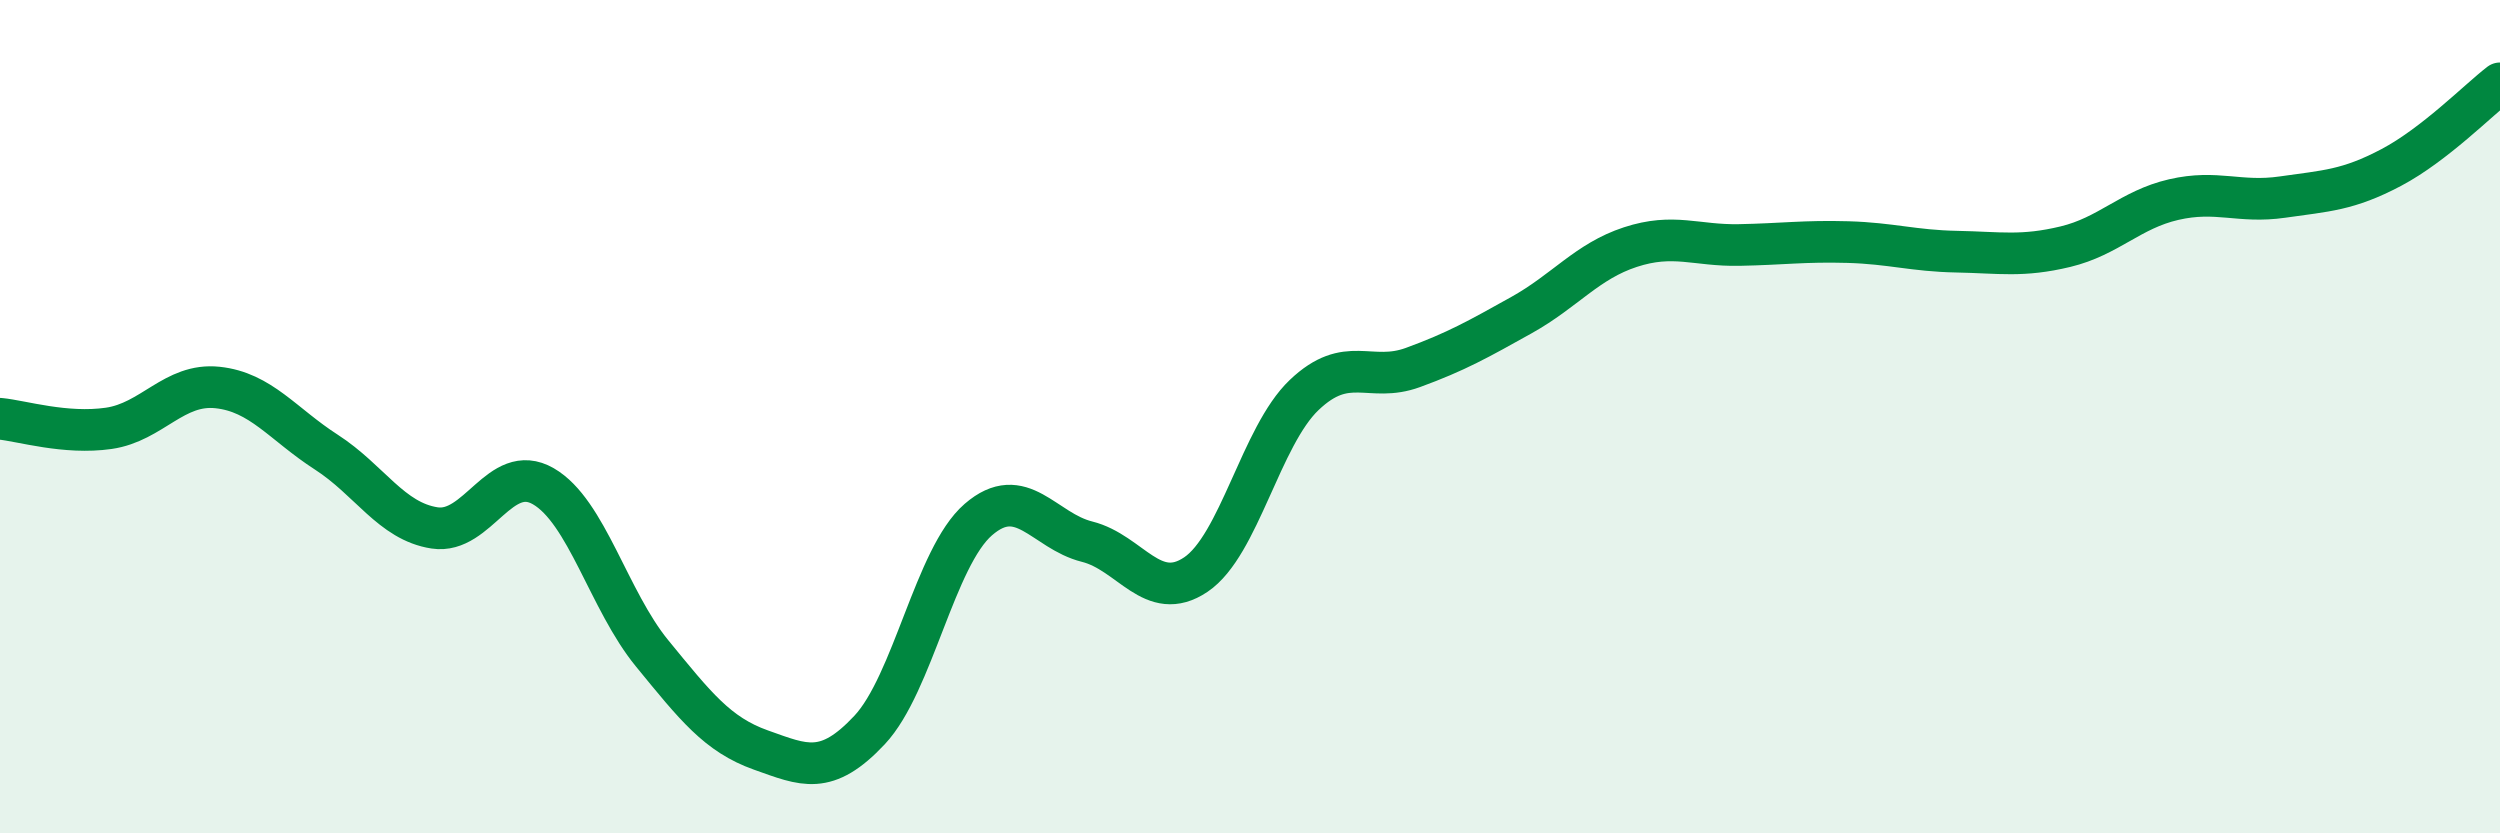
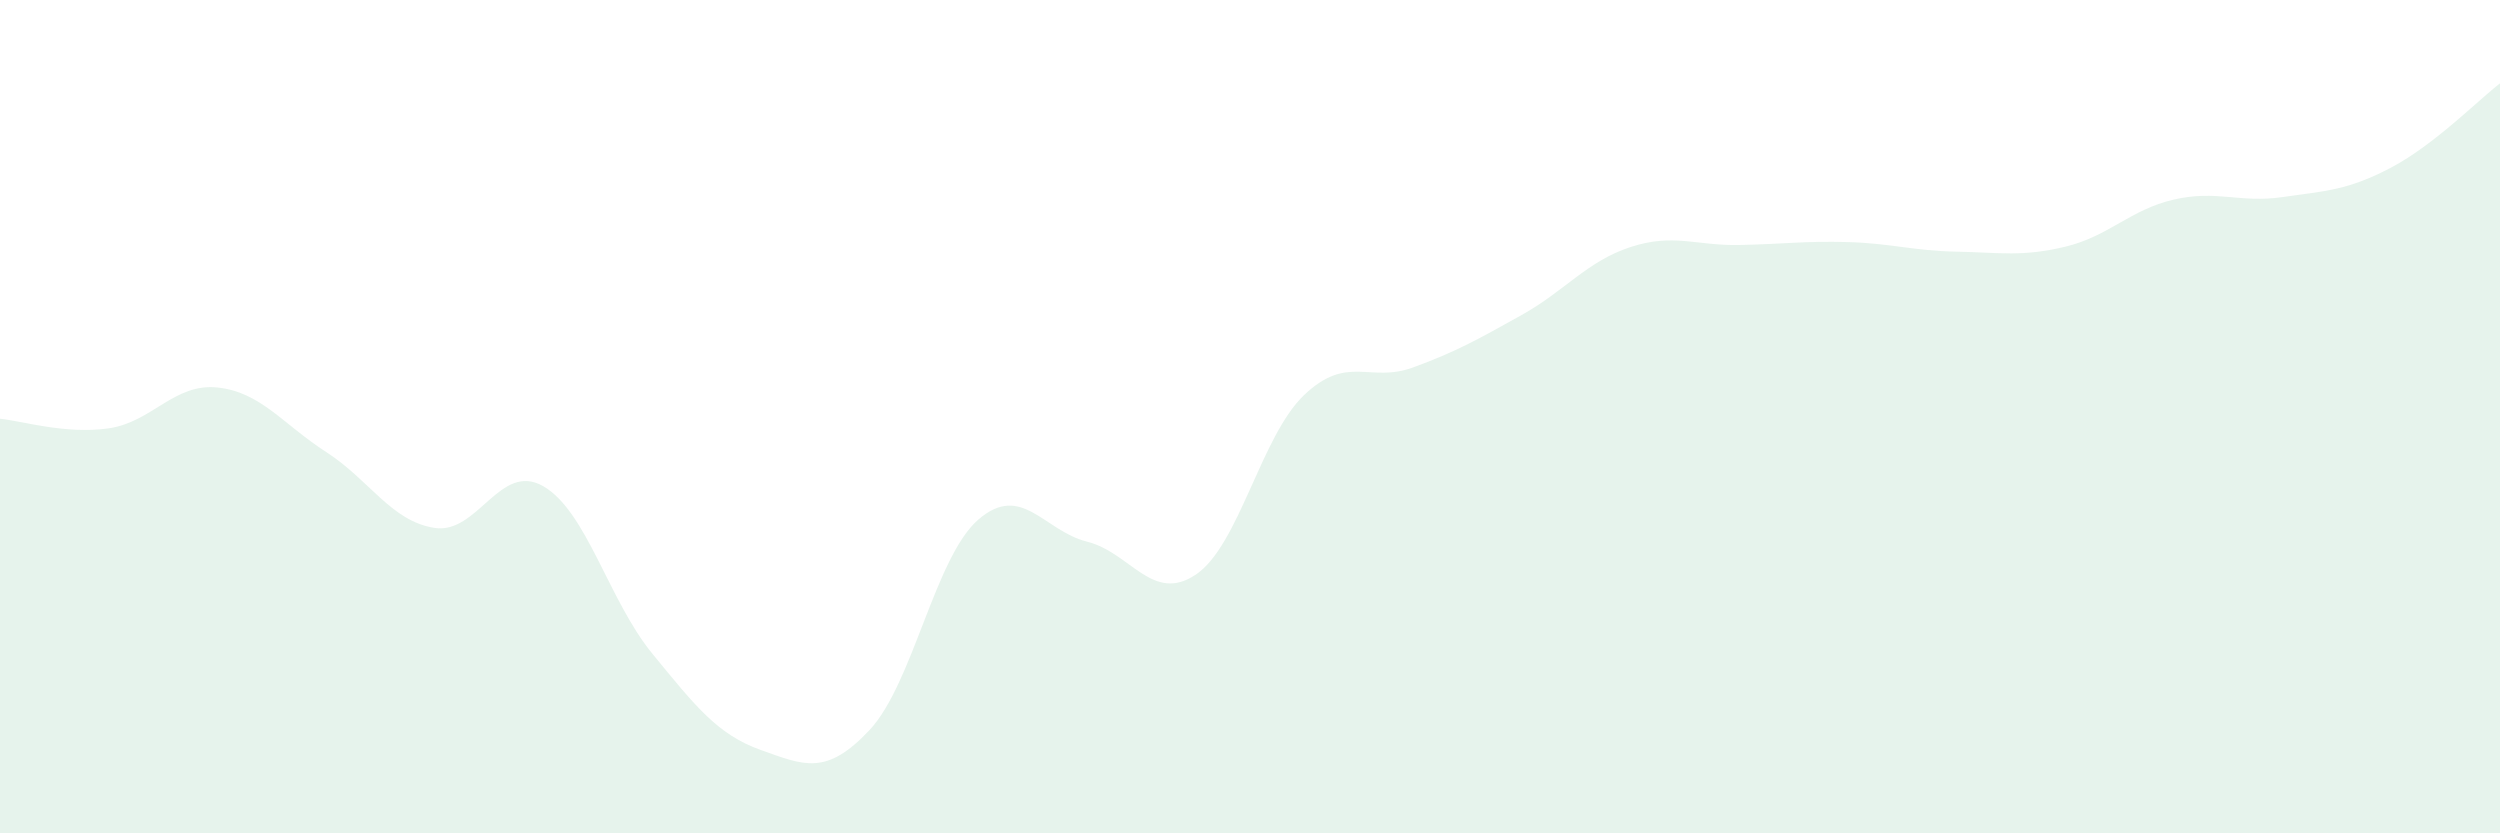
<svg xmlns="http://www.w3.org/2000/svg" width="60" height="20" viewBox="0 0 60 20">
  <path d="M 0,10.05 C 0.52,10.1 1.57,10.43 2.61,10.28 C 3.65,10.13 4.18,9.19 5.22,9.3 C 6.26,9.41 6.79,10.18 7.83,10.85 C 8.87,11.52 9.39,12.51 10.43,12.67 C 11.47,12.83 12,11.07 13.04,11.67 C 14.08,12.27 14.61,14.41 15.65,15.68 C 16.69,16.95 17.22,17.63 18.26,18 C 19.3,18.37 19.83,18.63 20.87,17.52 C 21.91,16.41 22.44,13.37 23.48,12.47 C 24.52,11.57 25.05,12.74 26.09,13 C 27.13,13.26 27.66,14.49 28.7,13.79 C 29.74,13.09 30.26,10.47 31.3,9.48 C 32.34,8.49 32.87,9.2 33.91,8.82 C 34.95,8.44 35.48,8.14 36.52,7.56 C 37.56,6.98 38.09,6.27 39.13,5.93 C 40.17,5.59 40.7,5.9 41.74,5.88 C 42.78,5.86 43.31,5.78 44.35,5.81 C 45.39,5.84 45.92,6.02 46.96,6.04 C 48,6.06 48.53,6.17 49.57,5.92 C 50.61,5.67 51.13,5.03 52.17,4.79 C 53.21,4.55 53.74,4.88 54.78,4.73 C 55.82,4.58 56.35,4.57 57.39,4.02 C 58.43,3.47 59.48,2.4 60,2L60 20L0 20Z" fill="#008740" opacity="0.1" stroke-linecap="round" stroke-linejoin="round" />
-   <path d="M 0,10.05 C 0.52,10.1 1.57,10.43 2.61,10.28 C 3.65,10.13 4.18,9.19 5.22,9.3 C 6.26,9.41 6.79,10.18 7.83,10.85 C 8.87,11.52 9.39,12.51 10.43,12.67 C 11.47,12.83 12,11.07 13.04,11.67 C 14.08,12.27 14.61,14.41 15.65,15.68 C 16.69,16.95 17.22,17.63 18.26,18 C 19.3,18.37 19.83,18.63 20.87,17.52 C 21.91,16.41 22.44,13.37 23.48,12.47 C 24.52,11.57 25.05,12.74 26.09,13 C 27.13,13.26 27.66,14.49 28.7,13.79 C 29.74,13.09 30.26,10.47 31.3,9.48 C 32.34,8.49 32.87,9.2 33.91,8.82 C 34.95,8.44 35.48,8.14 36.52,7.56 C 37.56,6.98 38.09,6.27 39.13,5.93 C 40.17,5.59 40.7,5.9 41.74,5.88 C 42.78,5.86 43.31,5.78 44.35,5.81 C 45.39,5.84 45.92,6.02 46.96,6.04 C 48,6.06 48.53,6.17 49.57,5.92 C 50.61,5.67 51.13,5.03 52.17,4.79 C 53.21,4.55 53.74,4.88 54.78,4.73 C 55.82,4.58 56.35,4.57 57.39,4.02 C 58.43,3.47 59.48,2.4 60,2" stroke="#008740" stroke-width="1" fill="none" stroke-linecap="round" stroke-linejoin="round" />
</svg>